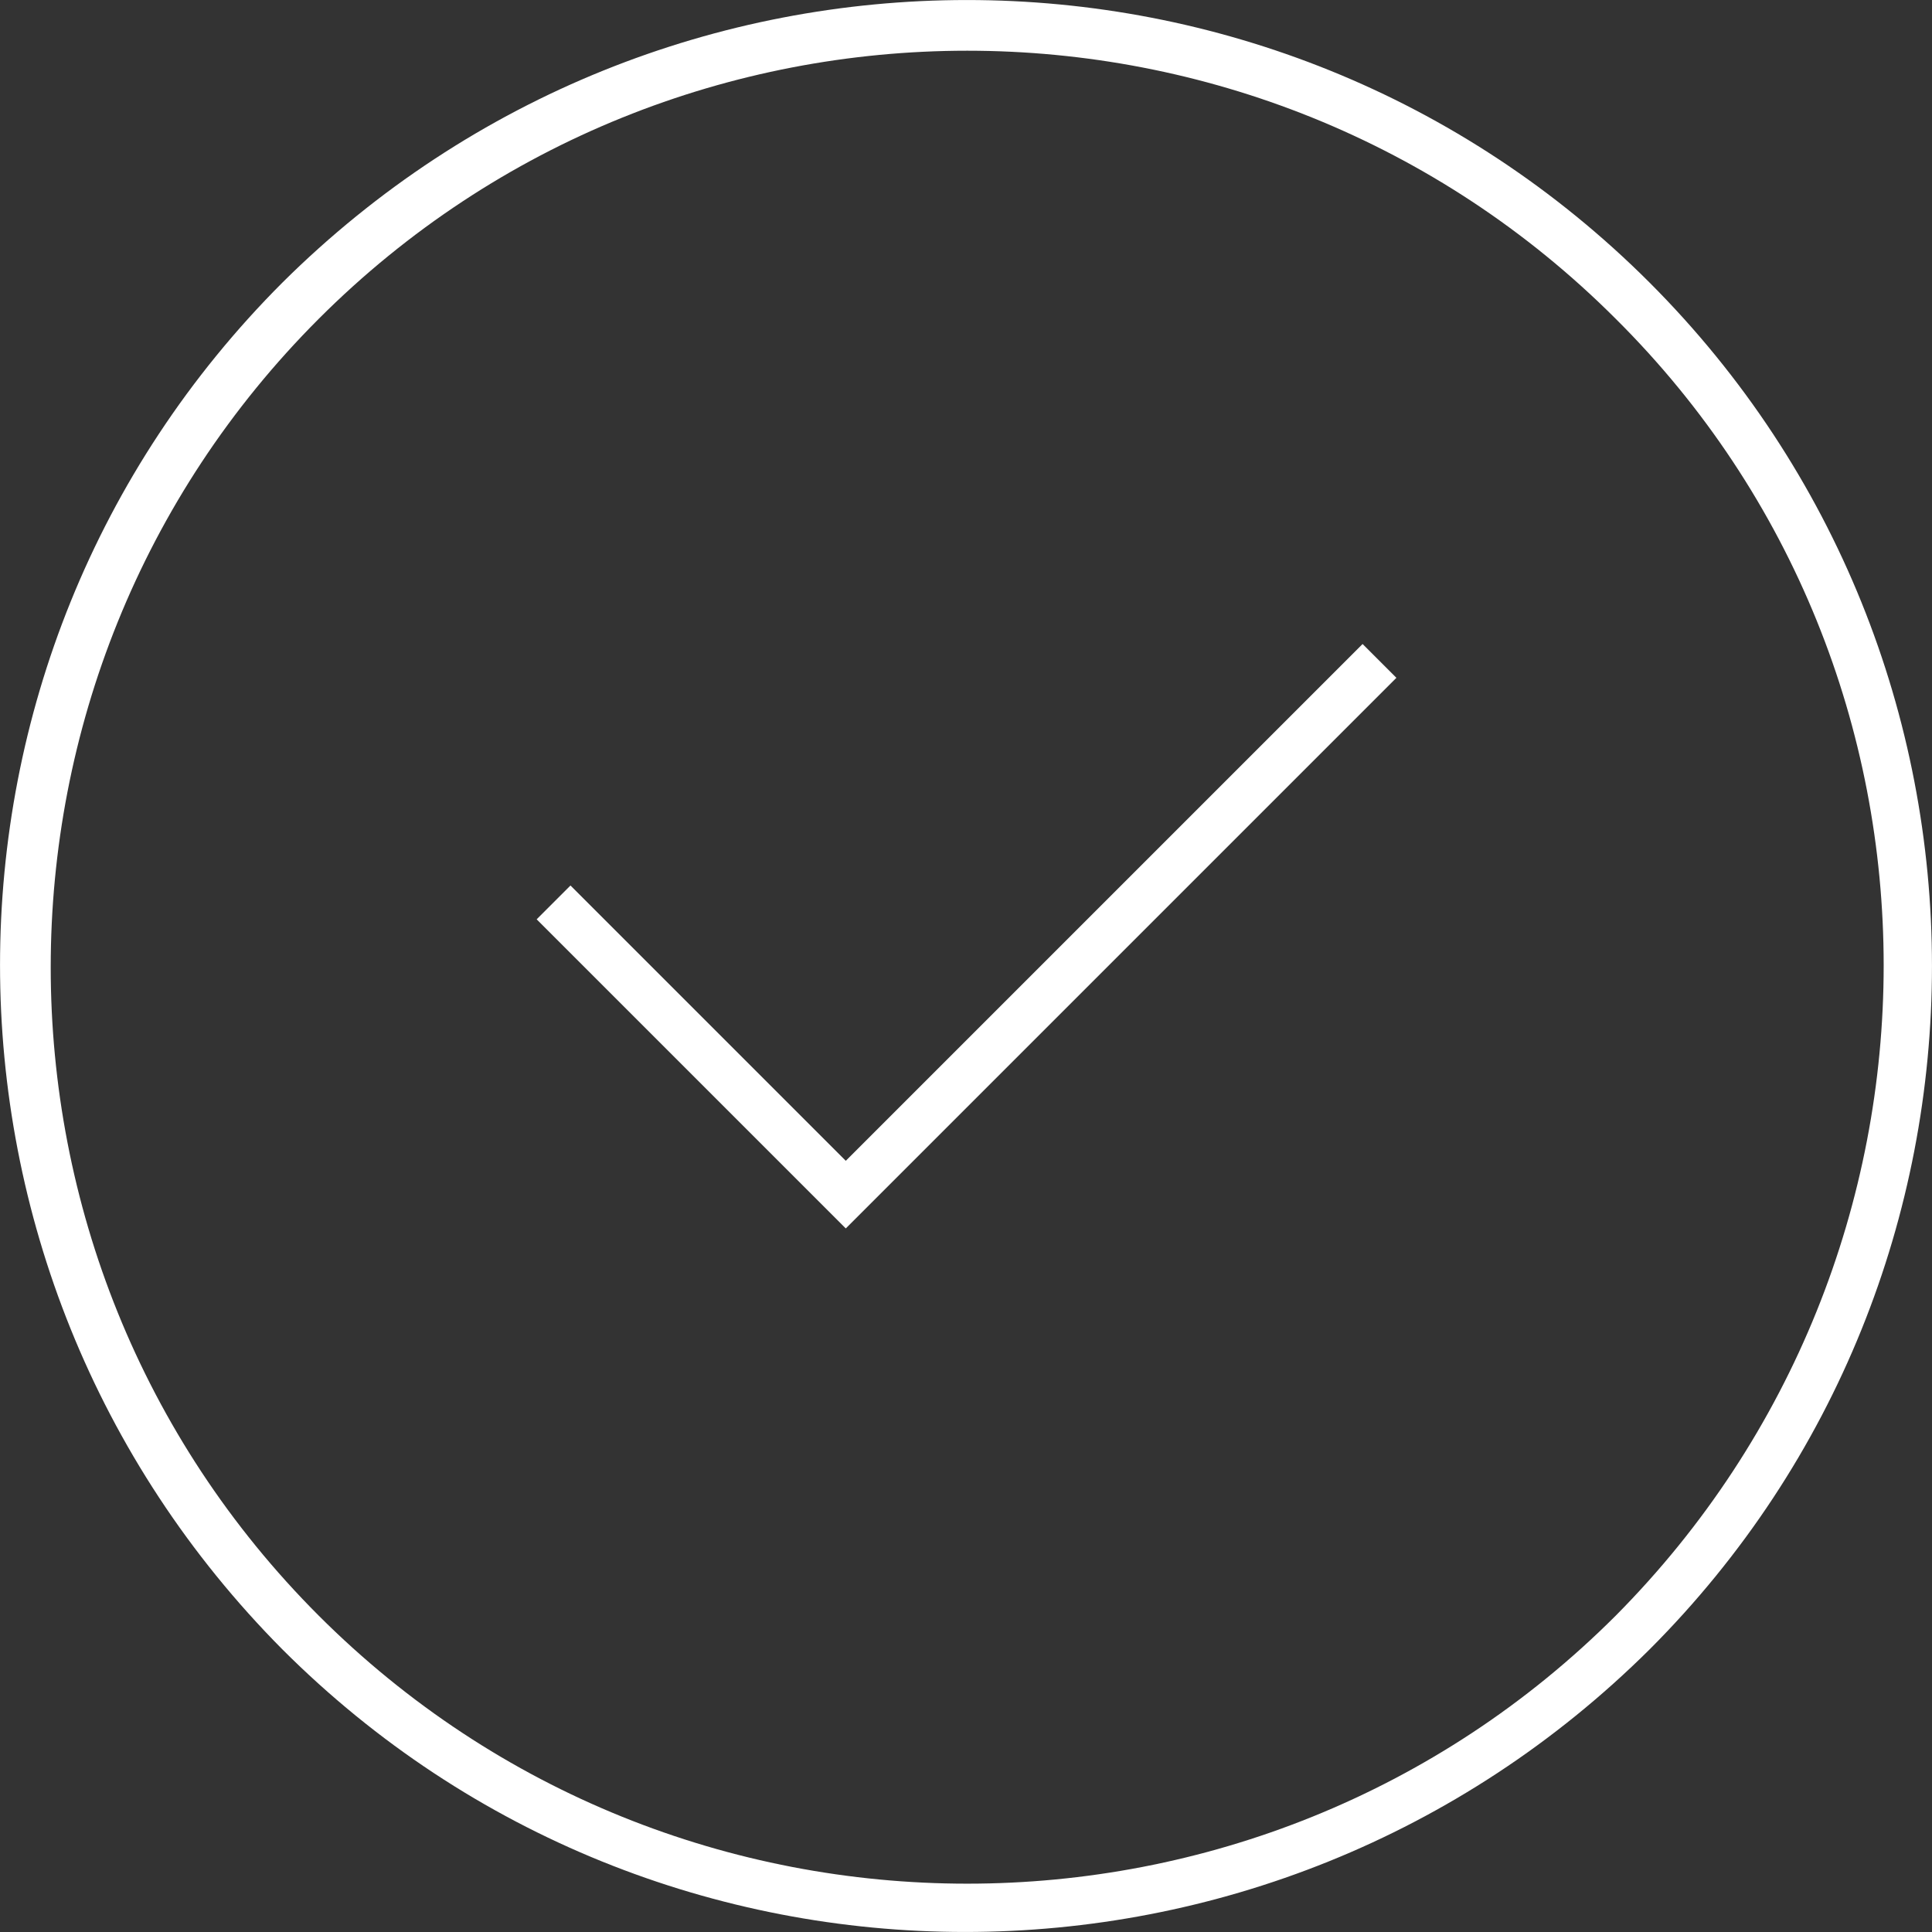
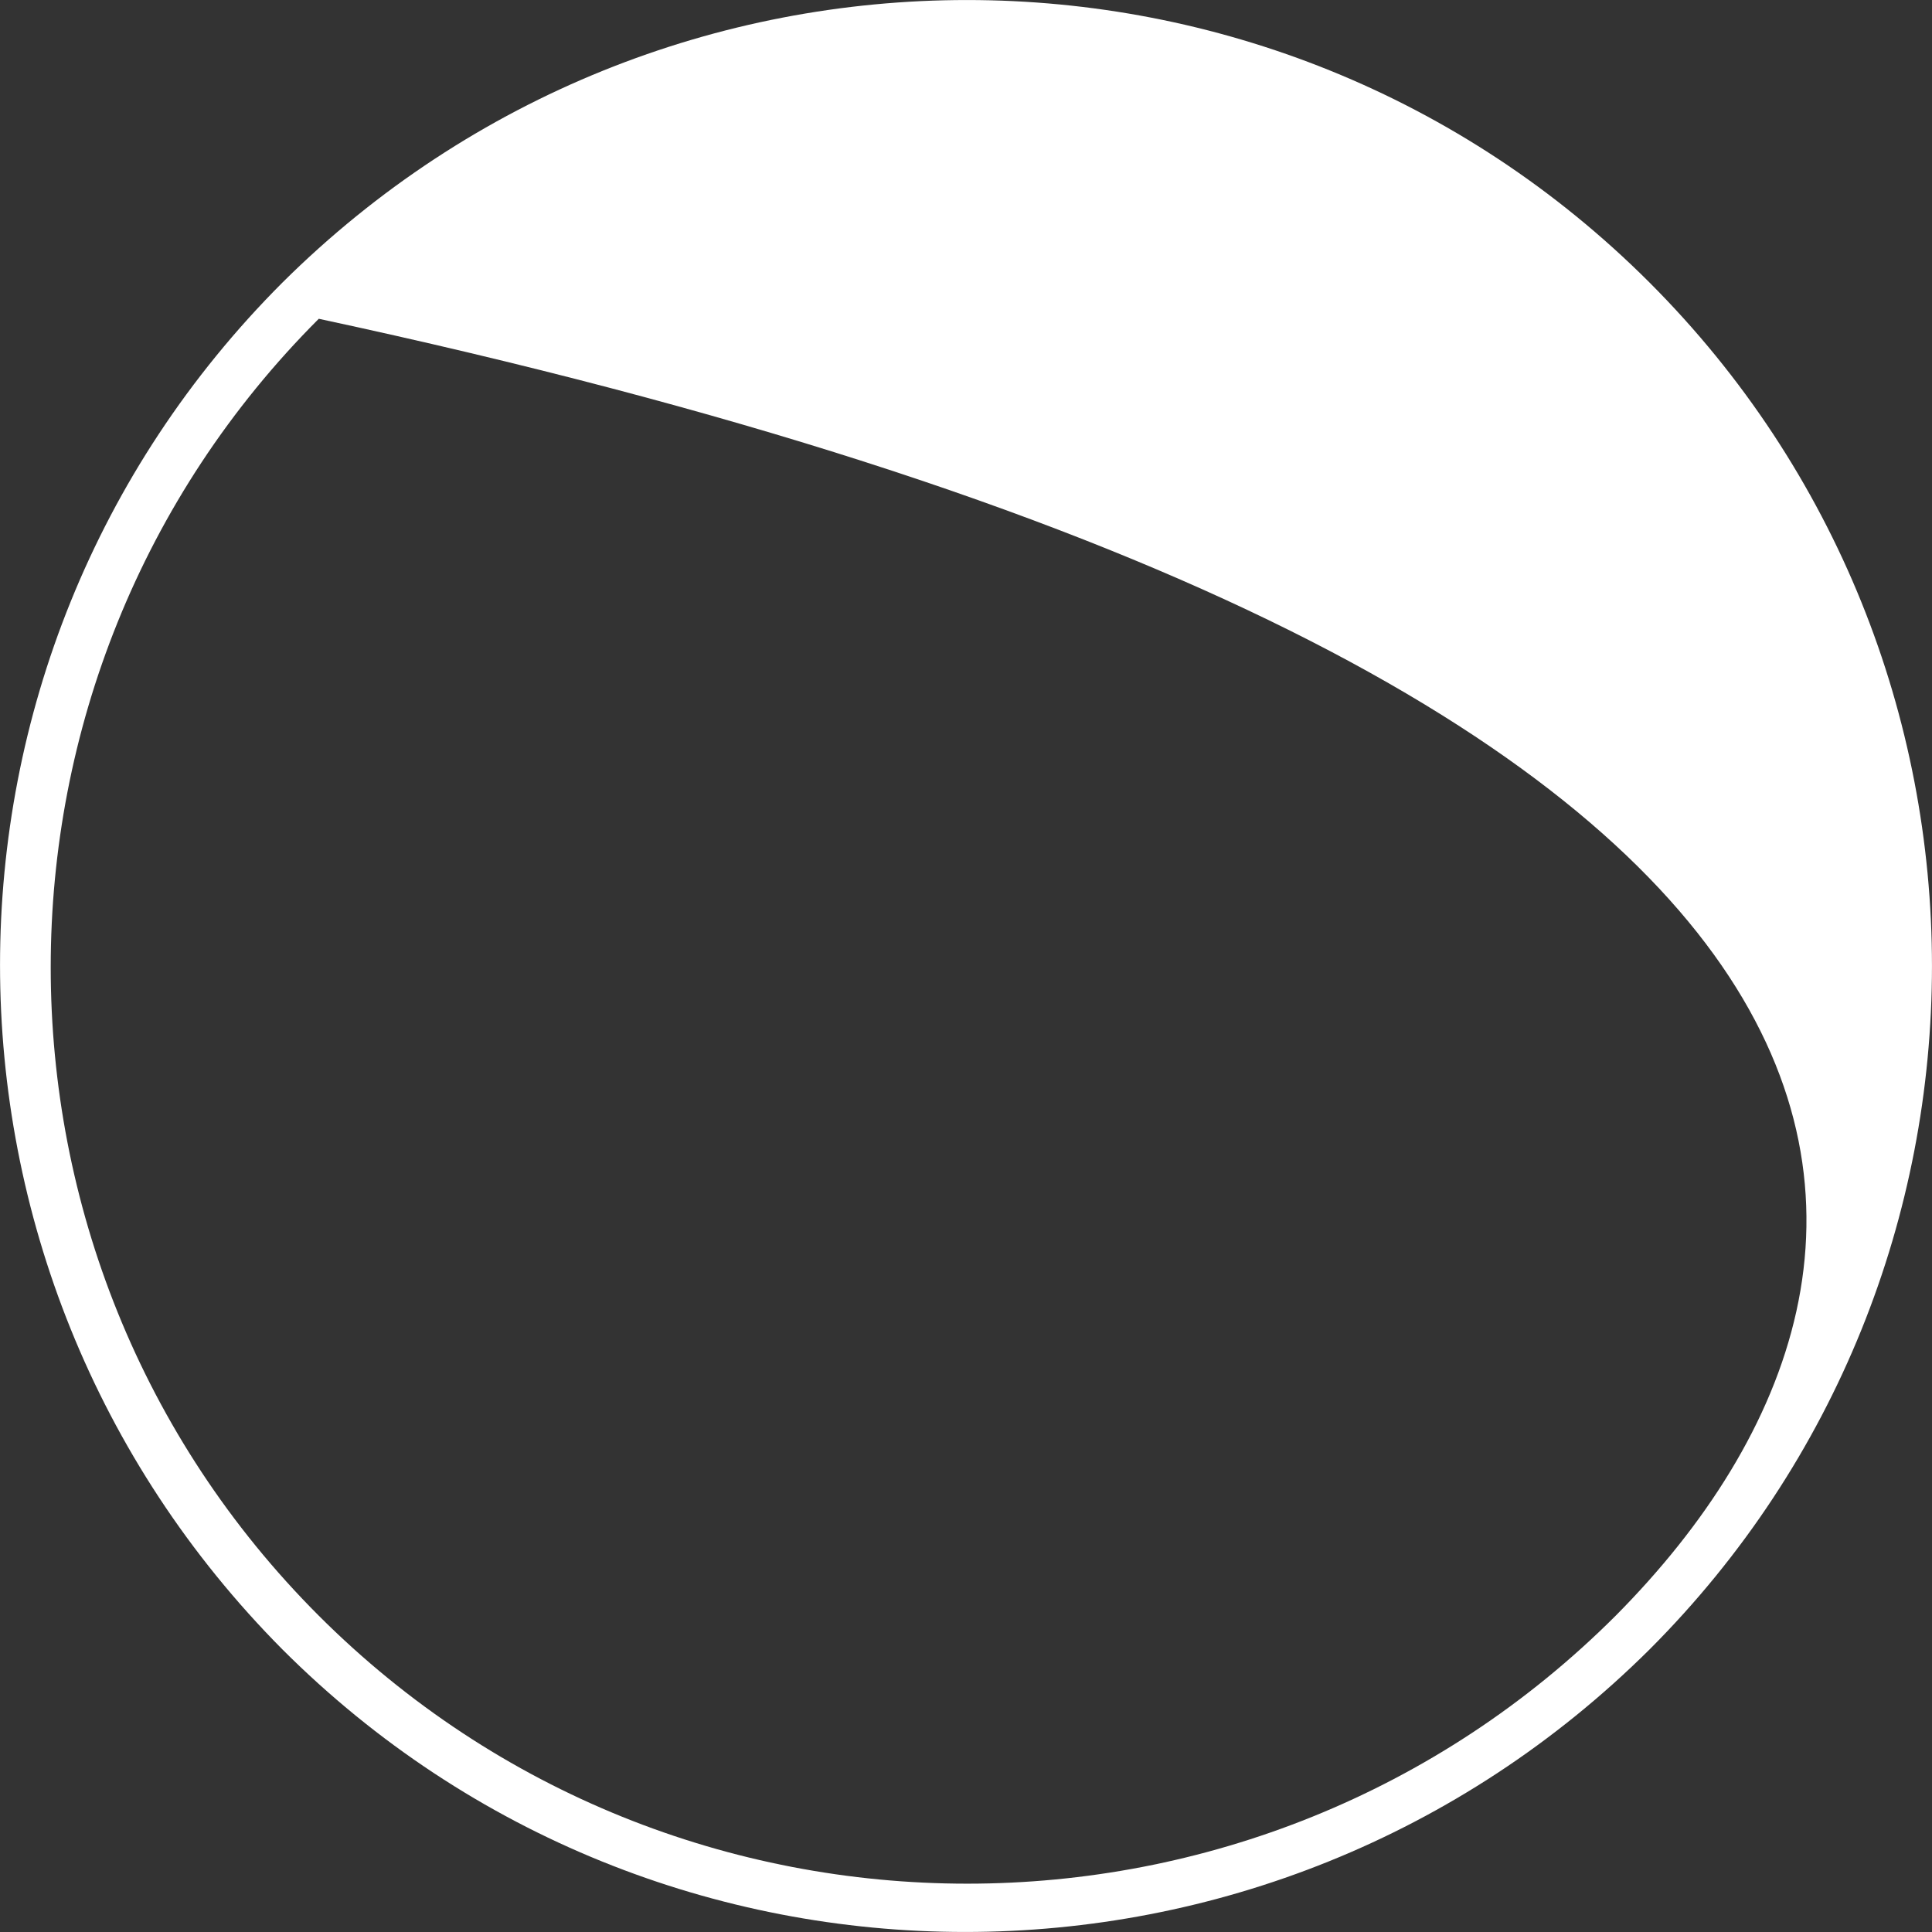
<svg xmlns="http://www.w3.org/2000/svg" width="18px" height="18px" viewBox="0 0 18 18" version="1.1">
  <rect x="0" y="0" width="18" height="18" fill="#333333" stroke="none" />
  <title>800FEF6D-0147-482D-980C-4EA81E3D748E</title>
  <g id="Maquettes" stroke="none" stroke-width="1" fill="none" fill-rule="evenodd">
    <g id="09_Page_Pro" transform="translate(-247, -406)" fill="#FFFFFF" fill-rule="nonzero">
      <g id="Header" transform="translate(0, 110)">
        <g id="01-copy" transform="translate(247, 290)">
          <g id="Picto" transform="translate(0, 6)">
-             <path d="M15.368,2.632 C11.858,-0.877 6.165,-0.877 2.632,2.632 C-0.877,6.142 -0.877,11.835 2.632,15.368 C6.142,18.877 11.835,18.877 15.368,15.368 C18.877,11.858 18.877,6.142 15.368,2.632 Z M15.053,15.053 C11.723,18.382 6.3,18.382 2.97,15.053 C-0.36,11.723 -0.36,6.3 2.97,2.97 C6.3,-0.36 11.723,-0.36 15.053,2.97 C18.382,6.277 18.382,11.7 15.053,15.053 Z" id="Shape" />
-             <polygon id="Path" points="7.88 10.815 5.315 8.25 5 8.565 7.88 11.445 13.01 6.315 12.695 6" />
+             <path d="M15.368,2.632 C11.858,-0.877 6.165,-0.877 2.632,2.632 C-0.877,6.142 -0.877,11.835 2.632,15.368 C6.142,18.877 11.835,18.877 15.368,15.368 C18.877,11.858 18.877,6.142 15.368,2.632 Z M15.053,15.053 C11.723,18.382 6.3,18.382 2.97,15.053 C-0.36,11.723 -0.36,6.3 2.97,2.97 C18.382,6.277 18.382,11.7 15.053,15.053 Z" id="Shape" />
          </g>
        </g>
      </g>
    </g>
  </g>
</svg>